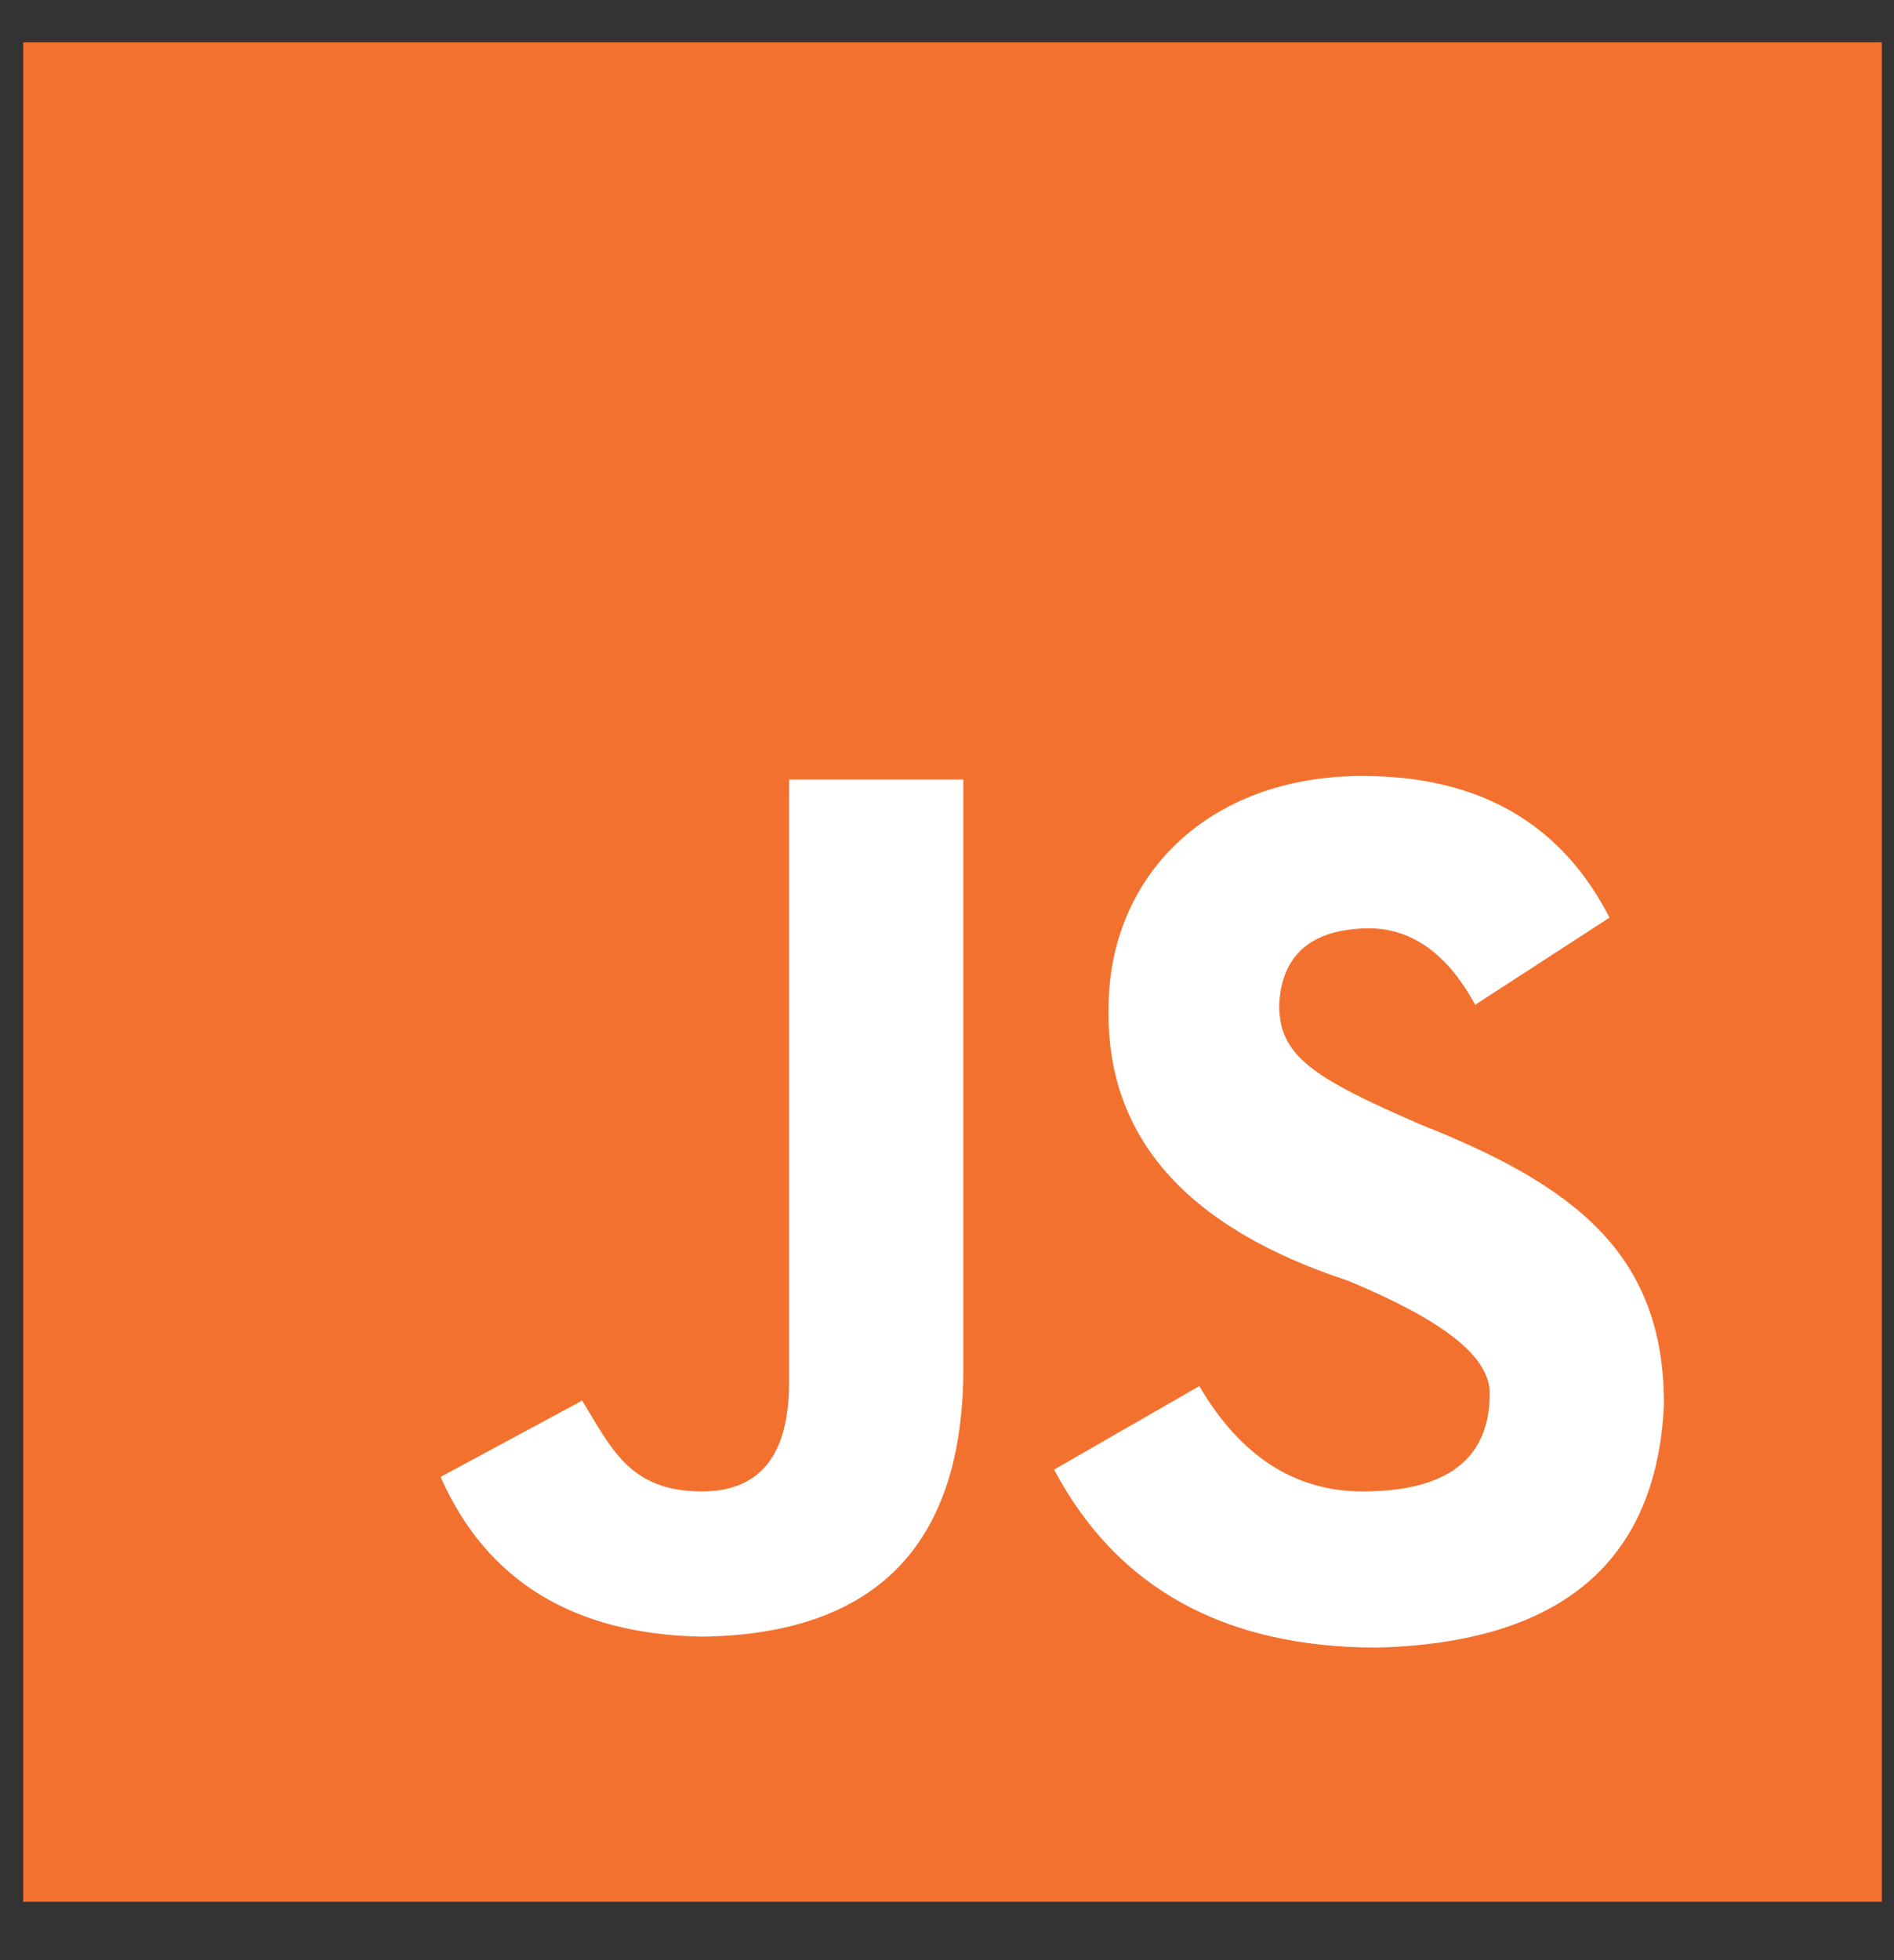
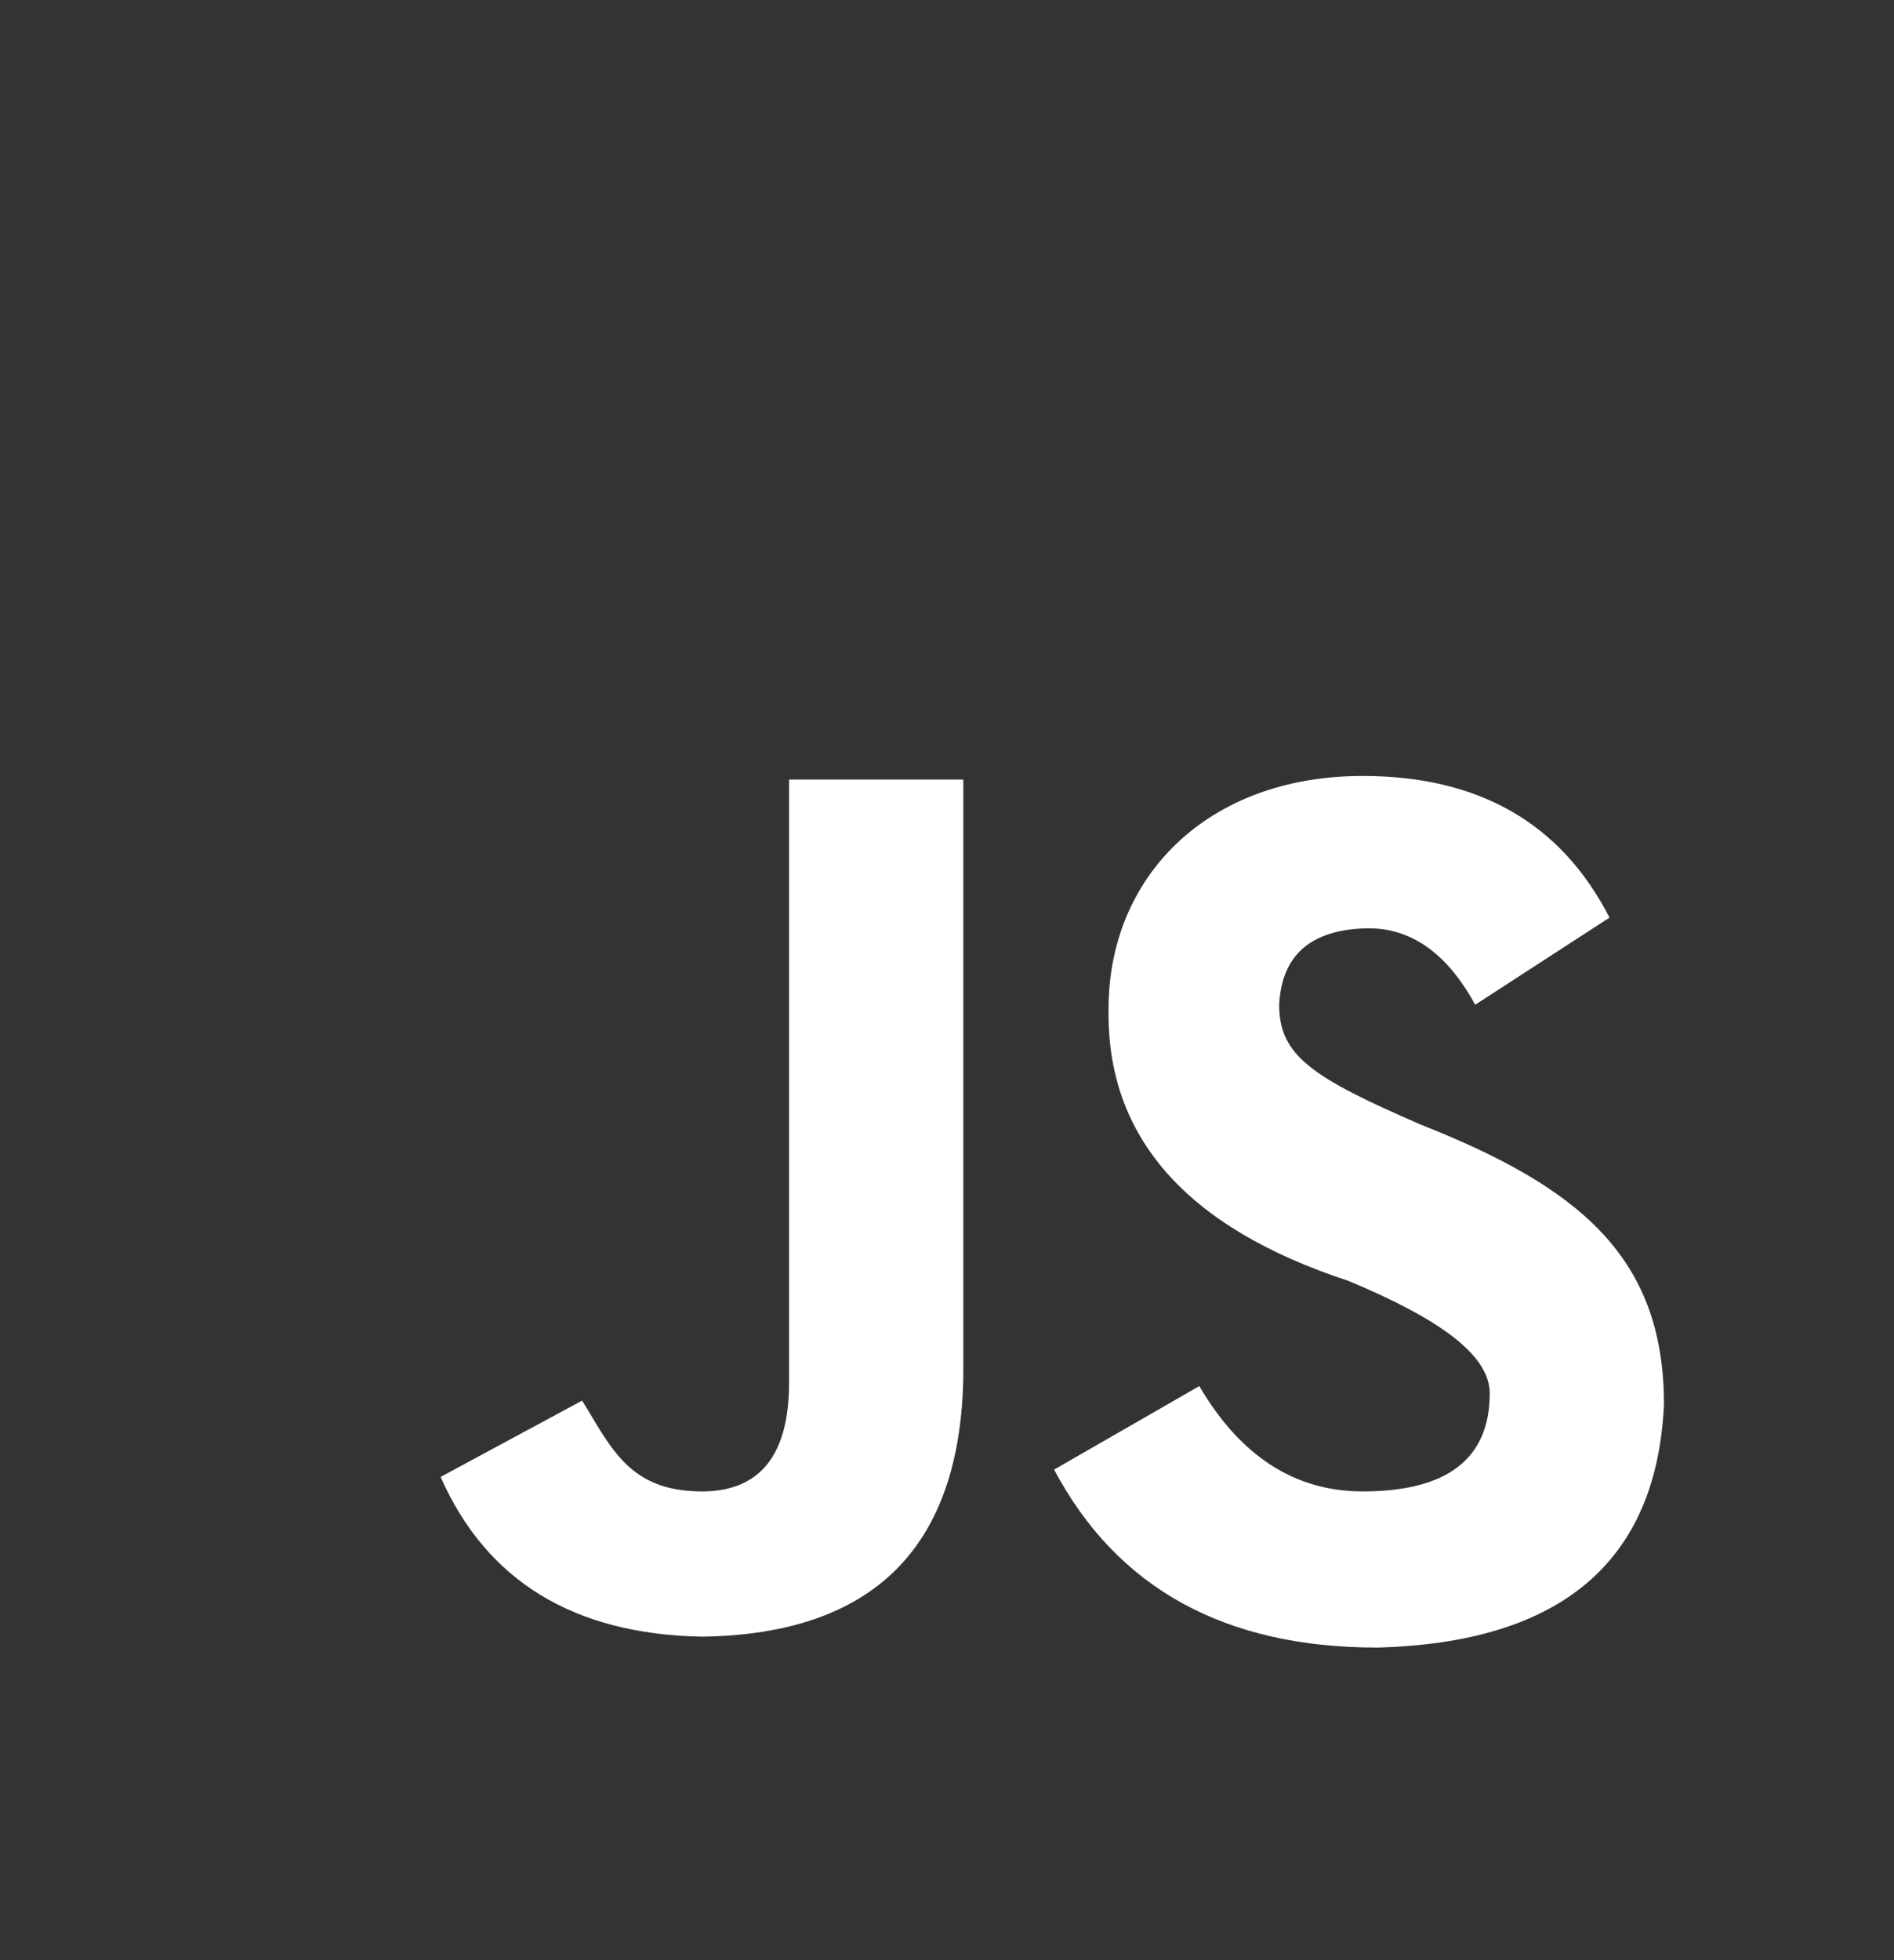
<svg xmlns="http://www.w3.org/2000/svg" width="29" height="30" viewBox="0 0 29 30" fill="none">
  <rect x="0" y="0" width="29" height="30" fill="#333333" stroke="none" />
-   <path d="M0.355 0.648H28.814V29.107H0.355" fill="#F3712F" />
  <path d="M18.363 21.214C18.993 22.288 19.827 22.826 20.864 22.826C22.161 22.826 22.81 22.326 22.81 21.325C22.81 20.714 21.976 20.158 20.642 19.602C18.159 18.787 16.936 17.397 16.974 15.433C16.974 13.432 18.474 11.876 20.864 11.876C22.643 11.876 23.903 12.598 24.644 14.044L22.587 15.378C22.143 14.562 21.568 14.173 20.864 14.21C20.049 14.247 19.623 14.636 19.586 15.378C19.586 16.156 20.086 16.489 21.754 17.212C24.144 18.157 25.478 19.213 25.478 21.492C25.367 23.901 23.903 25.142 21.087 25.216C18.752 25.216 17.103 24.308 16.14 22.492L18.363 21.214ZM8.914 21.436C9.359 22.159 9.636 22.826 10.748 22.826C11.637 22.826 12.082 22.27 12.082 21.158V11.931H14.75V21.047C14.713 23.678 13.379 25.012 10.748 25.049C8.784 25.012 7.45 24.197 6.746 22.604L8.914 21.436Z" fill="white" />
</svg>